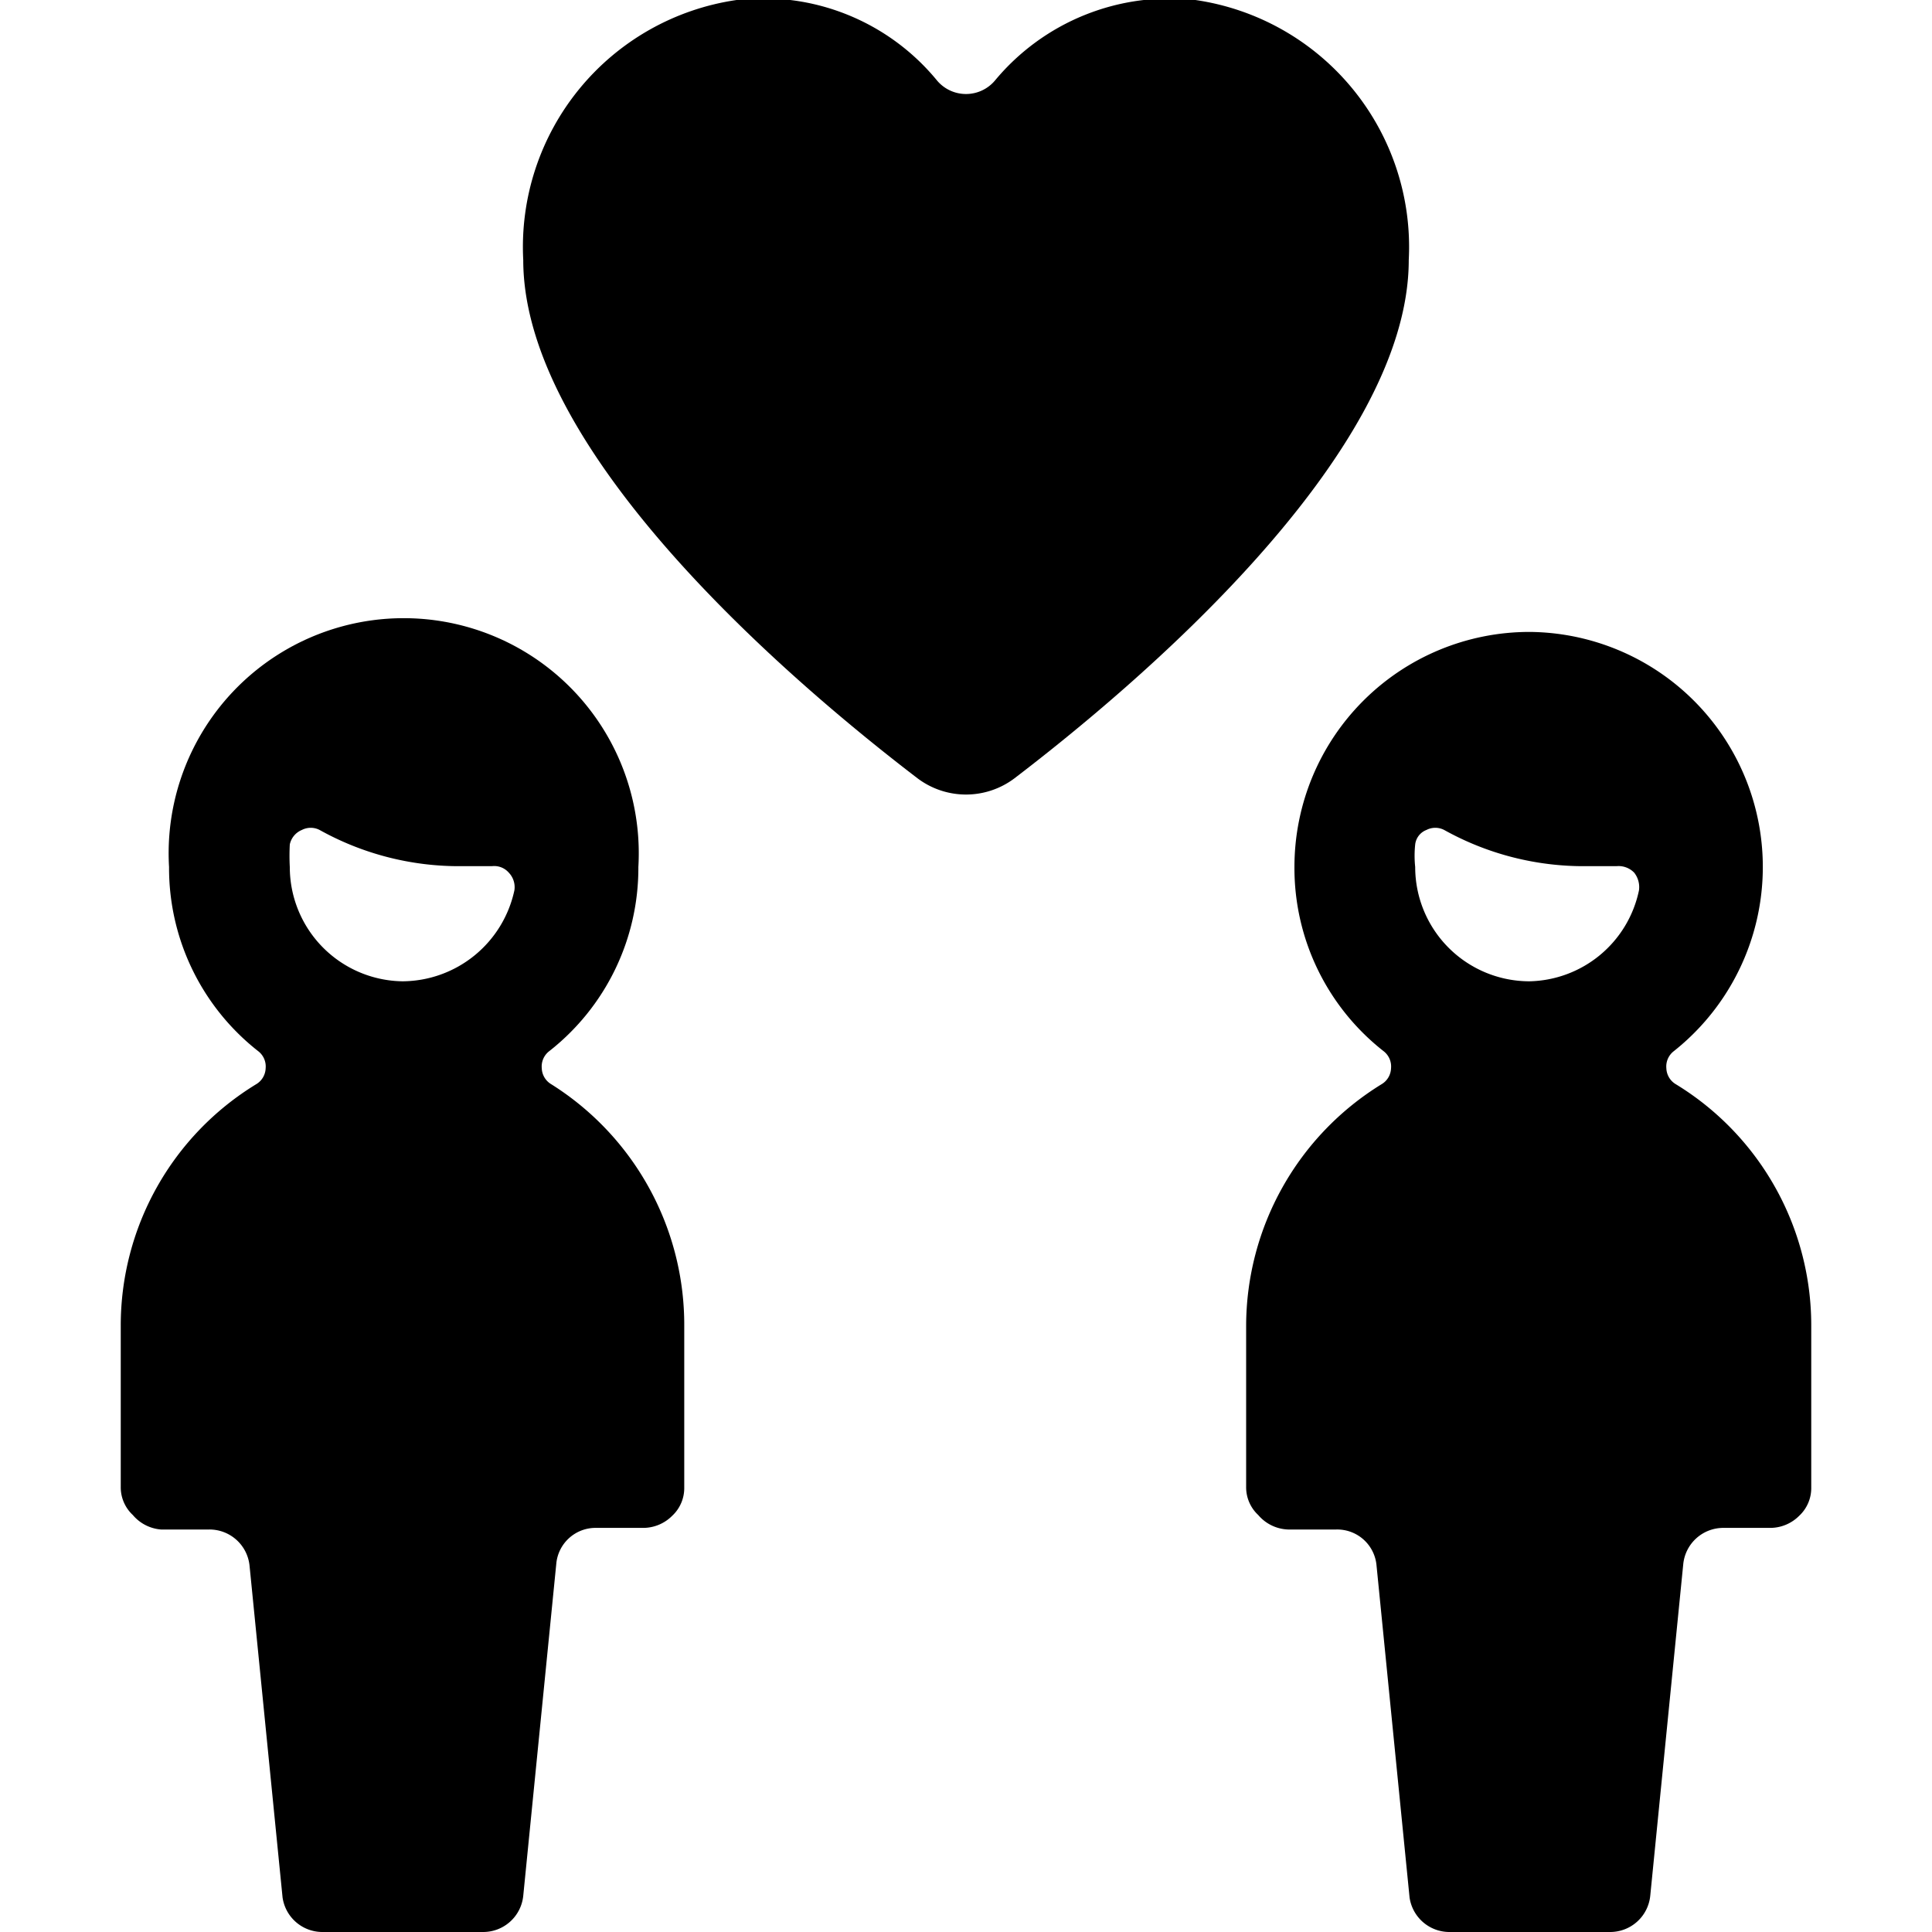
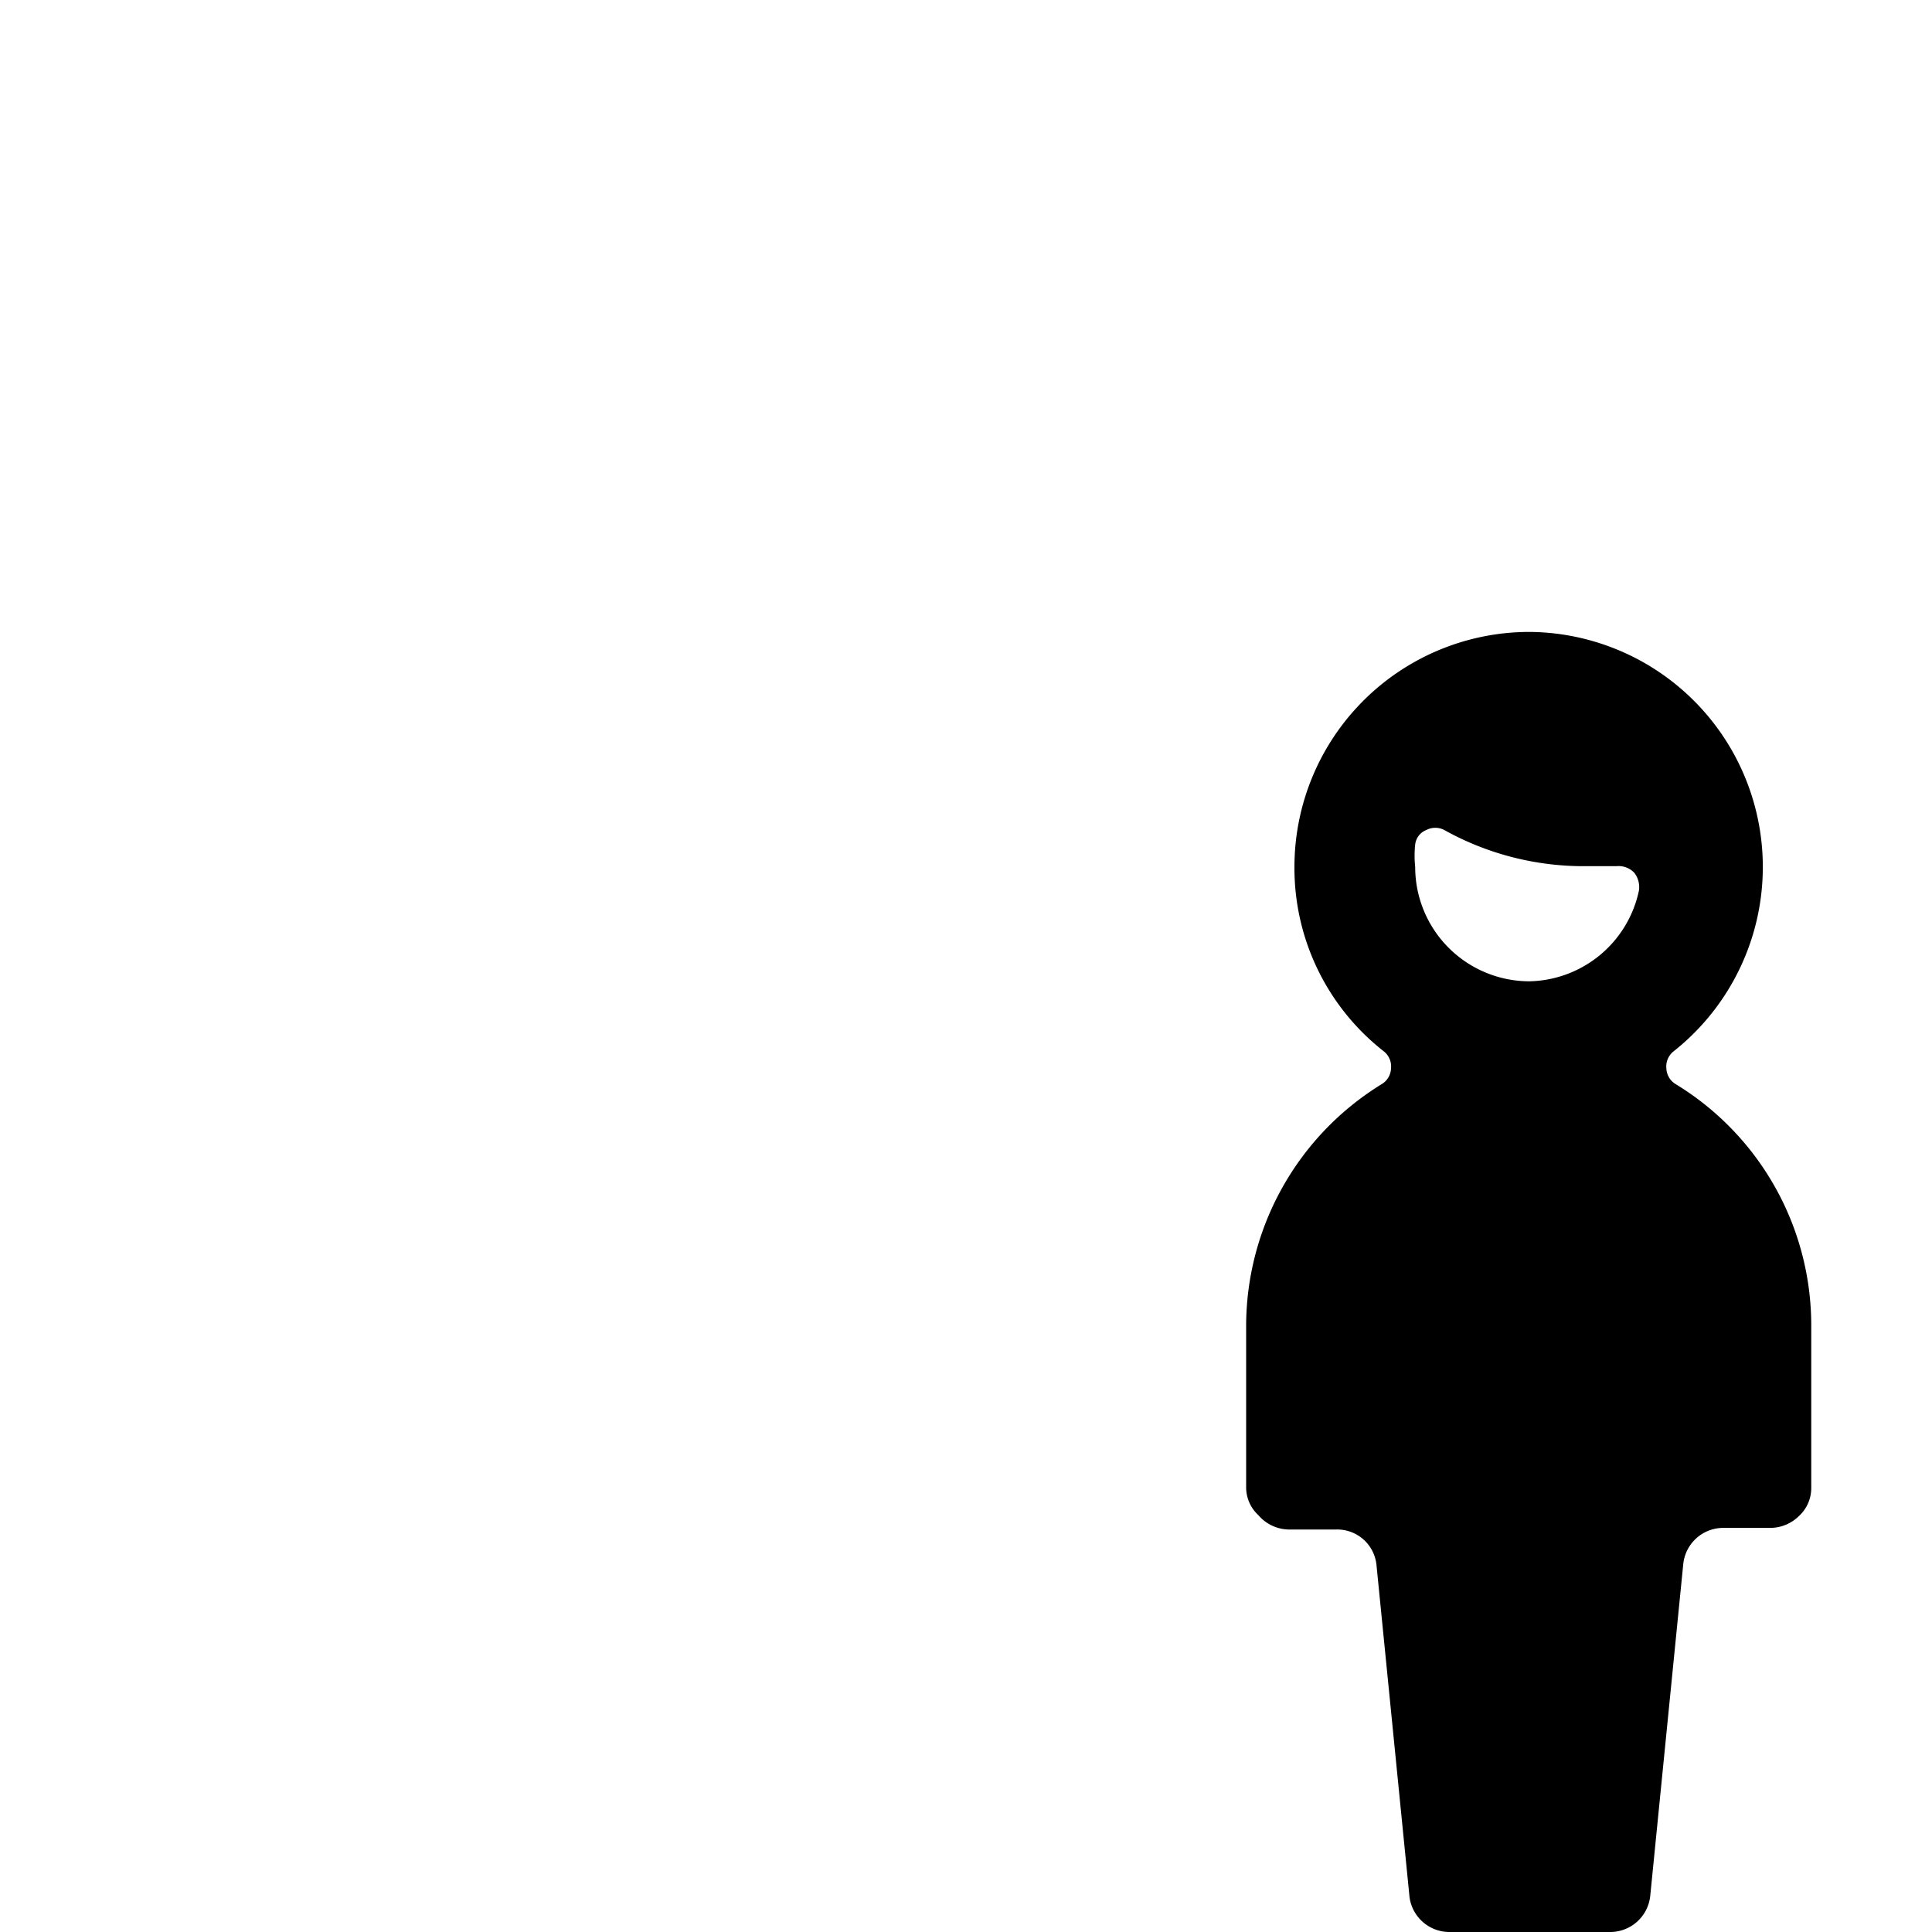
<svg xmlns="http://www.w3.org/2000/svg" viewBox="0 0 24 24">
  <g>
-     <path d="M14.85 0a2.82 2.82 0 0 0 -2.49 1 0.47 0.47 0 0 1 -0.72 0 2.79 2.79 0 0 0 -2.49 -1A3.1 3.1 0 0 0 6.5 3.23c0 2.43 3.42 5.31 4.9 6.44a1 1 0 0 0 1.2 0c1.48 -1.13 4.9 -4 4.9 -6.44A3.1 3.1 0 0 0 14.85 0Z" fill="#000000" stroke-width="1" />
-     <path d="M6.85 13.47a0.24 0.24 0 0 1 -0.12 -0.2 0.24 0.24 0 0 1 0.09 -0.21 2.89 2.89 0 0 0 1.11 -2.29 2.92 2.92 0 1 0 -5.83 0 2.89 2.89 0 0 0 1.11 2.29 0.24 0.24 0 0 1 0.09 0.21 0.24 0.24 0 0 1 -0.12 0.2 3.51 3.51 0 0 0 -1.68 3v2a0.47 0.47 0 0 0 0.15 0.35A0.51 0.51 0 0 0 2 19h0.6a0.5 0.5 0 0 1 0.5 0.45l0.41 4.12A0.5 0.5 0 0 0 4 24h2a0.5 0.5 0 0 0 0.5 -0.45l0.41 -4.12a0.49 0.49 0 0 1 0.5 -0.45H8a0.51 0.51 0 0 0 0.35 -0.15 0.47 0.47 0 0 0 0.15 -0.35v-2a3.53 3.53 0 0 0 -1.65 -3.01ZM5 12.19a1.42 1.42 0 0 1 -1.4 -1.42 2.64 2.64 0 0 1 0 -0.28 0.25 0.25 0 0 1 0.15 -0.18 0.24 0.24 0 0 1 0.22 0 3.56 3.56 0 0 0 1.75 0.45l0.39 0a0.24 0.24 0 0 1 0.21 0.08 0.26 0.26 0 0 1 0.07 0.22A1.43 1.43 0 0 1 5 12.19Z" fill="#000000" stroke-width="1" />
    <path d="M20.82 13.47a0.24 0.24 0 0 1 -0.12 -0.2 0.24 0.24 0 0 1 0.09 -0.21A2.92 2.92 0 0 0 19 7.85a2.92 2.92 0 0 0 -2.92 2.92 2.89 2.89 0 0 0 1.11 2.29 0.24 0.24 0 0 1 0.09 0.21 0.24 0.24 0 0 1 -0.12 0.2 3.53 3.53 0 0 0 -1.68 3v2a0.47 0.47 0 0 0 0.15 0.35 0.51 0.51 0 0 0 0.37 0.18h0.6a0.49 0.49 0 0 1 0.5 0.45l0.41 4.12A0.5 0.5 0 0 0 18 24h2a0.5 0.5 0 0 0 0.5 -0.45l0.41 -4.12a0.5 0.5 0 0 1 0.5 -0.45H22a0.51 0.51 0 0 0 0.35 -0.15 0.47 0.47 0 0 0 0.15 -0.35v-2a3.51 3.51 0 0 0 -1.68 -3.01ZM19 12.19a1.42 1.42 0 0 1 -1.42 -1.42 1.33 1.33 0 0 1 0 -0.28 0.22 0.22 0 0 1 0.14 -0.18 0.24 0.24 0 0 1 0.22 0 3.56 3.56 0 0 0 1.75 0.45l0.39 0a0.27 0.27 0 0 1 0.22 0.08 0.29 0.29 0 0 1 0.06 0.22A1.42 1.42 0 0 1 19 12.19Z" fill="#000000" stroke-width="1" />
  </g>
</svg>